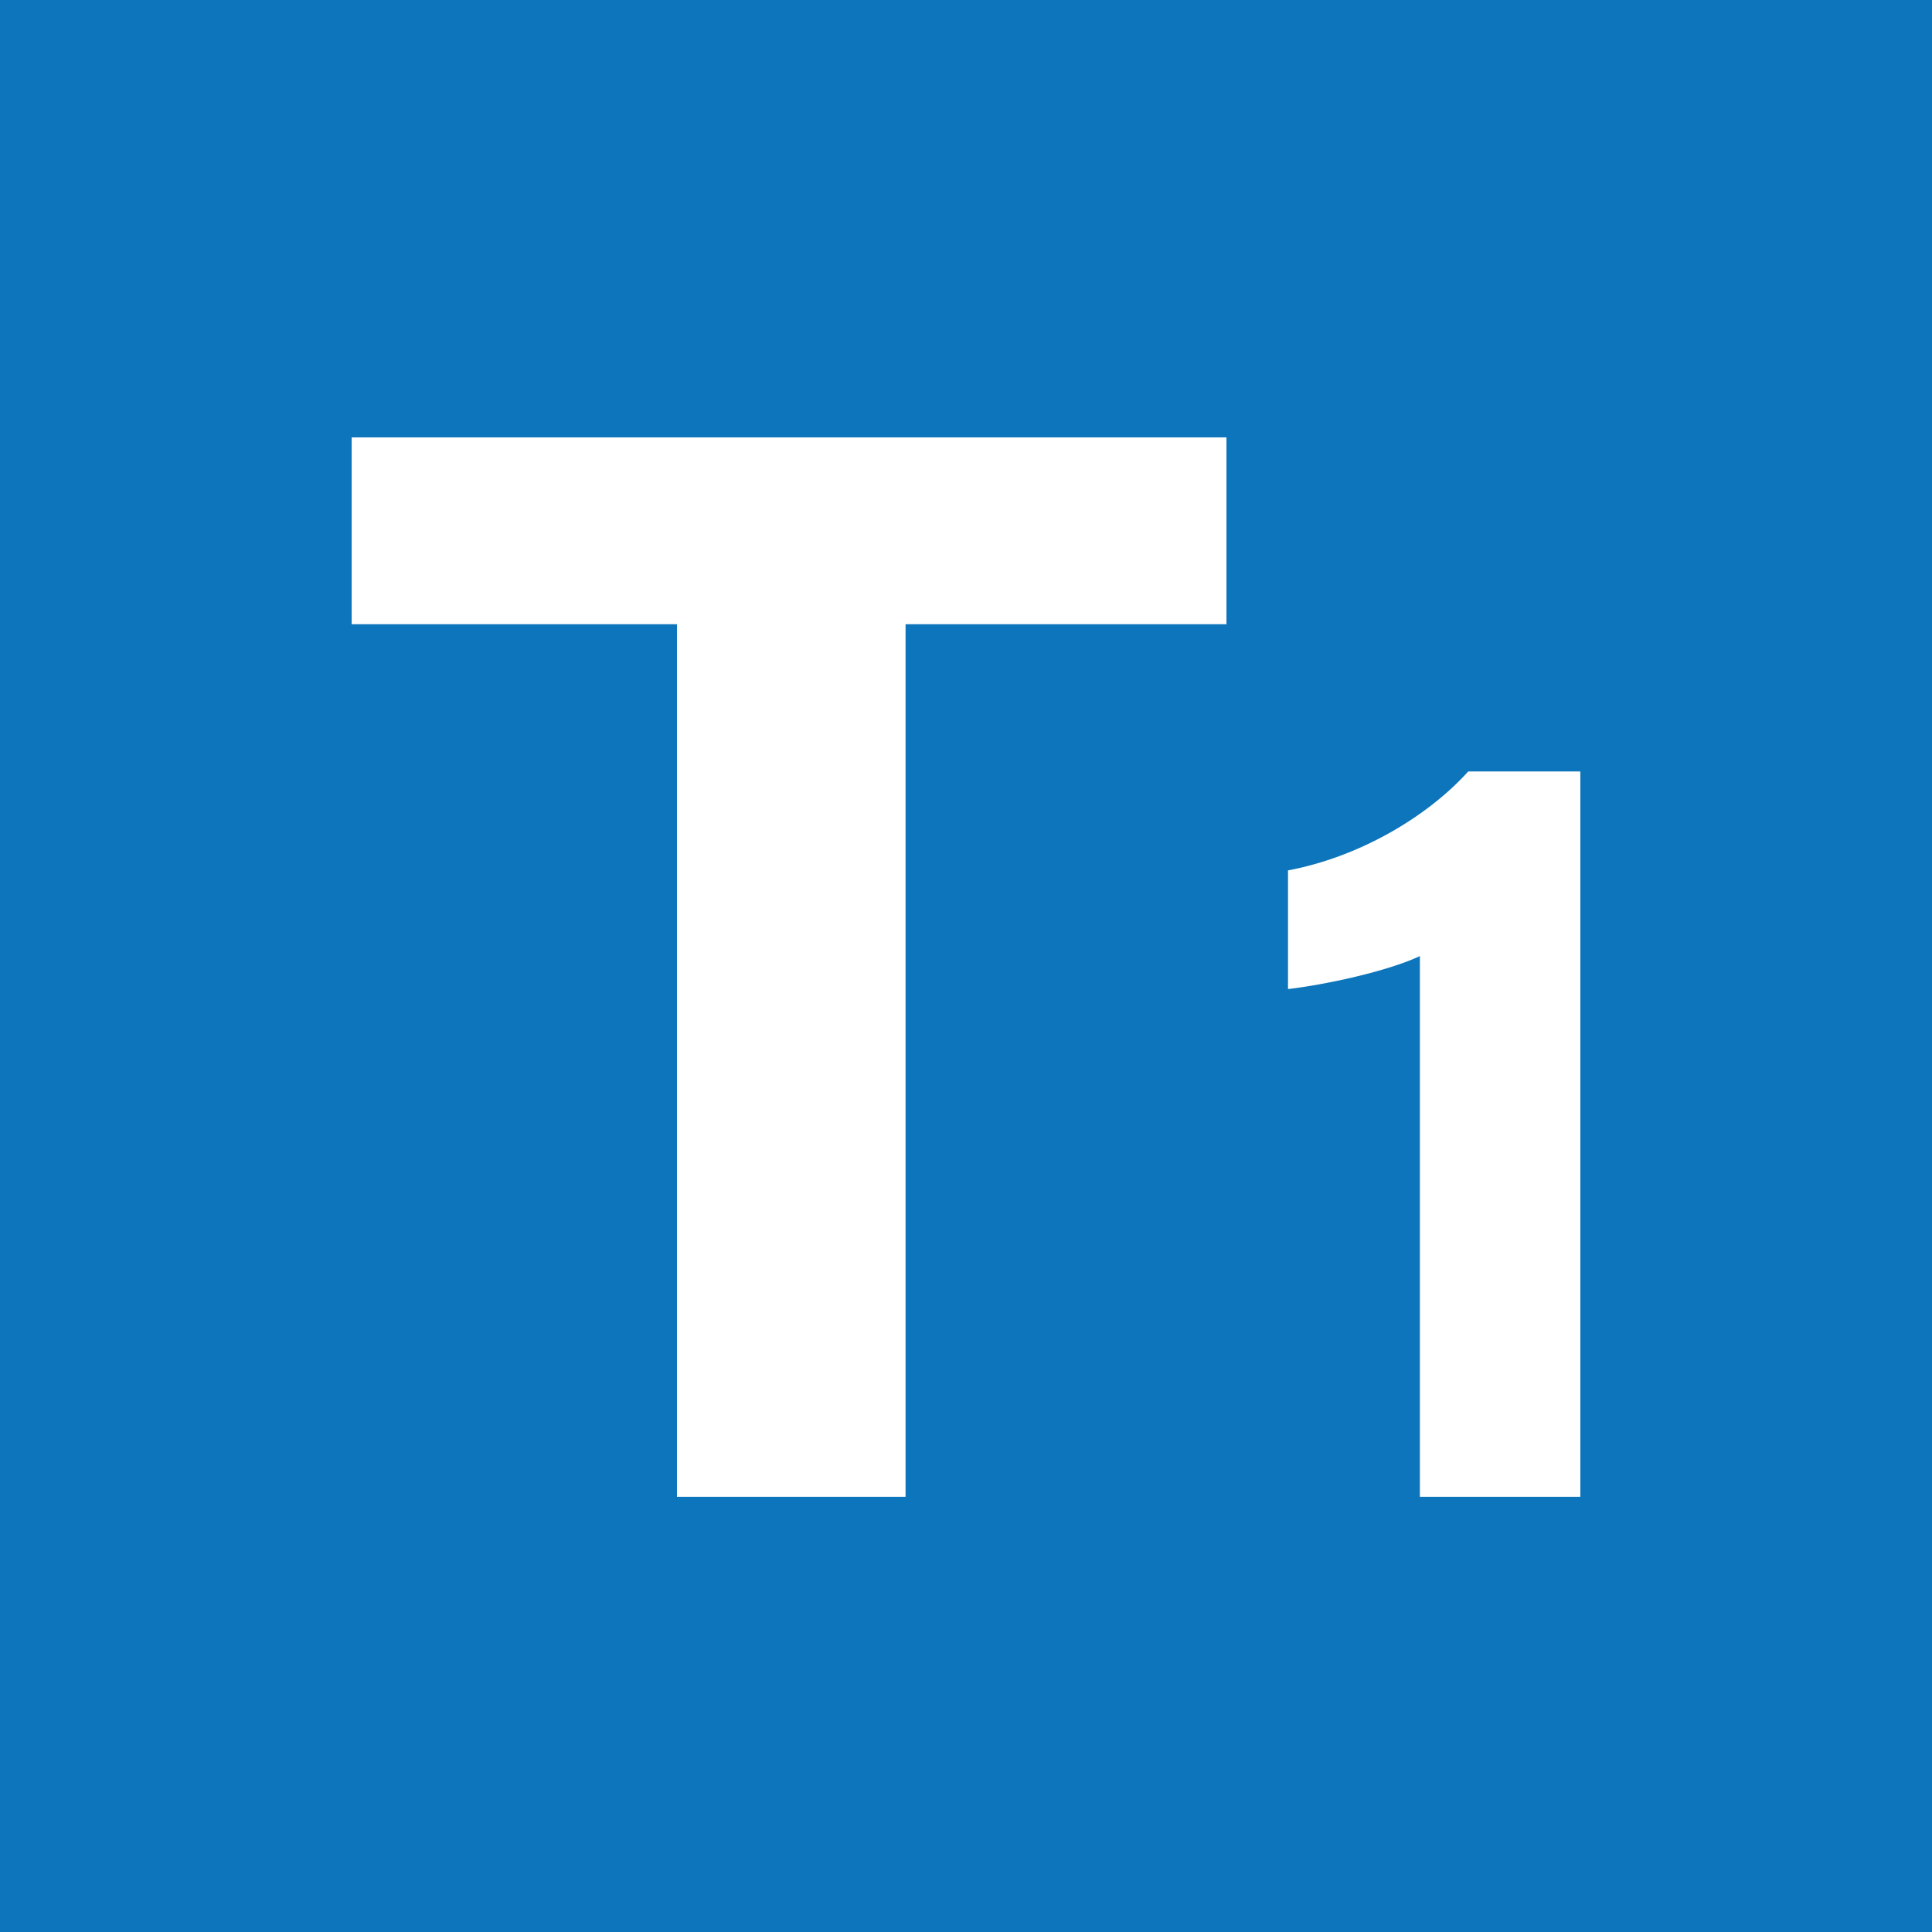
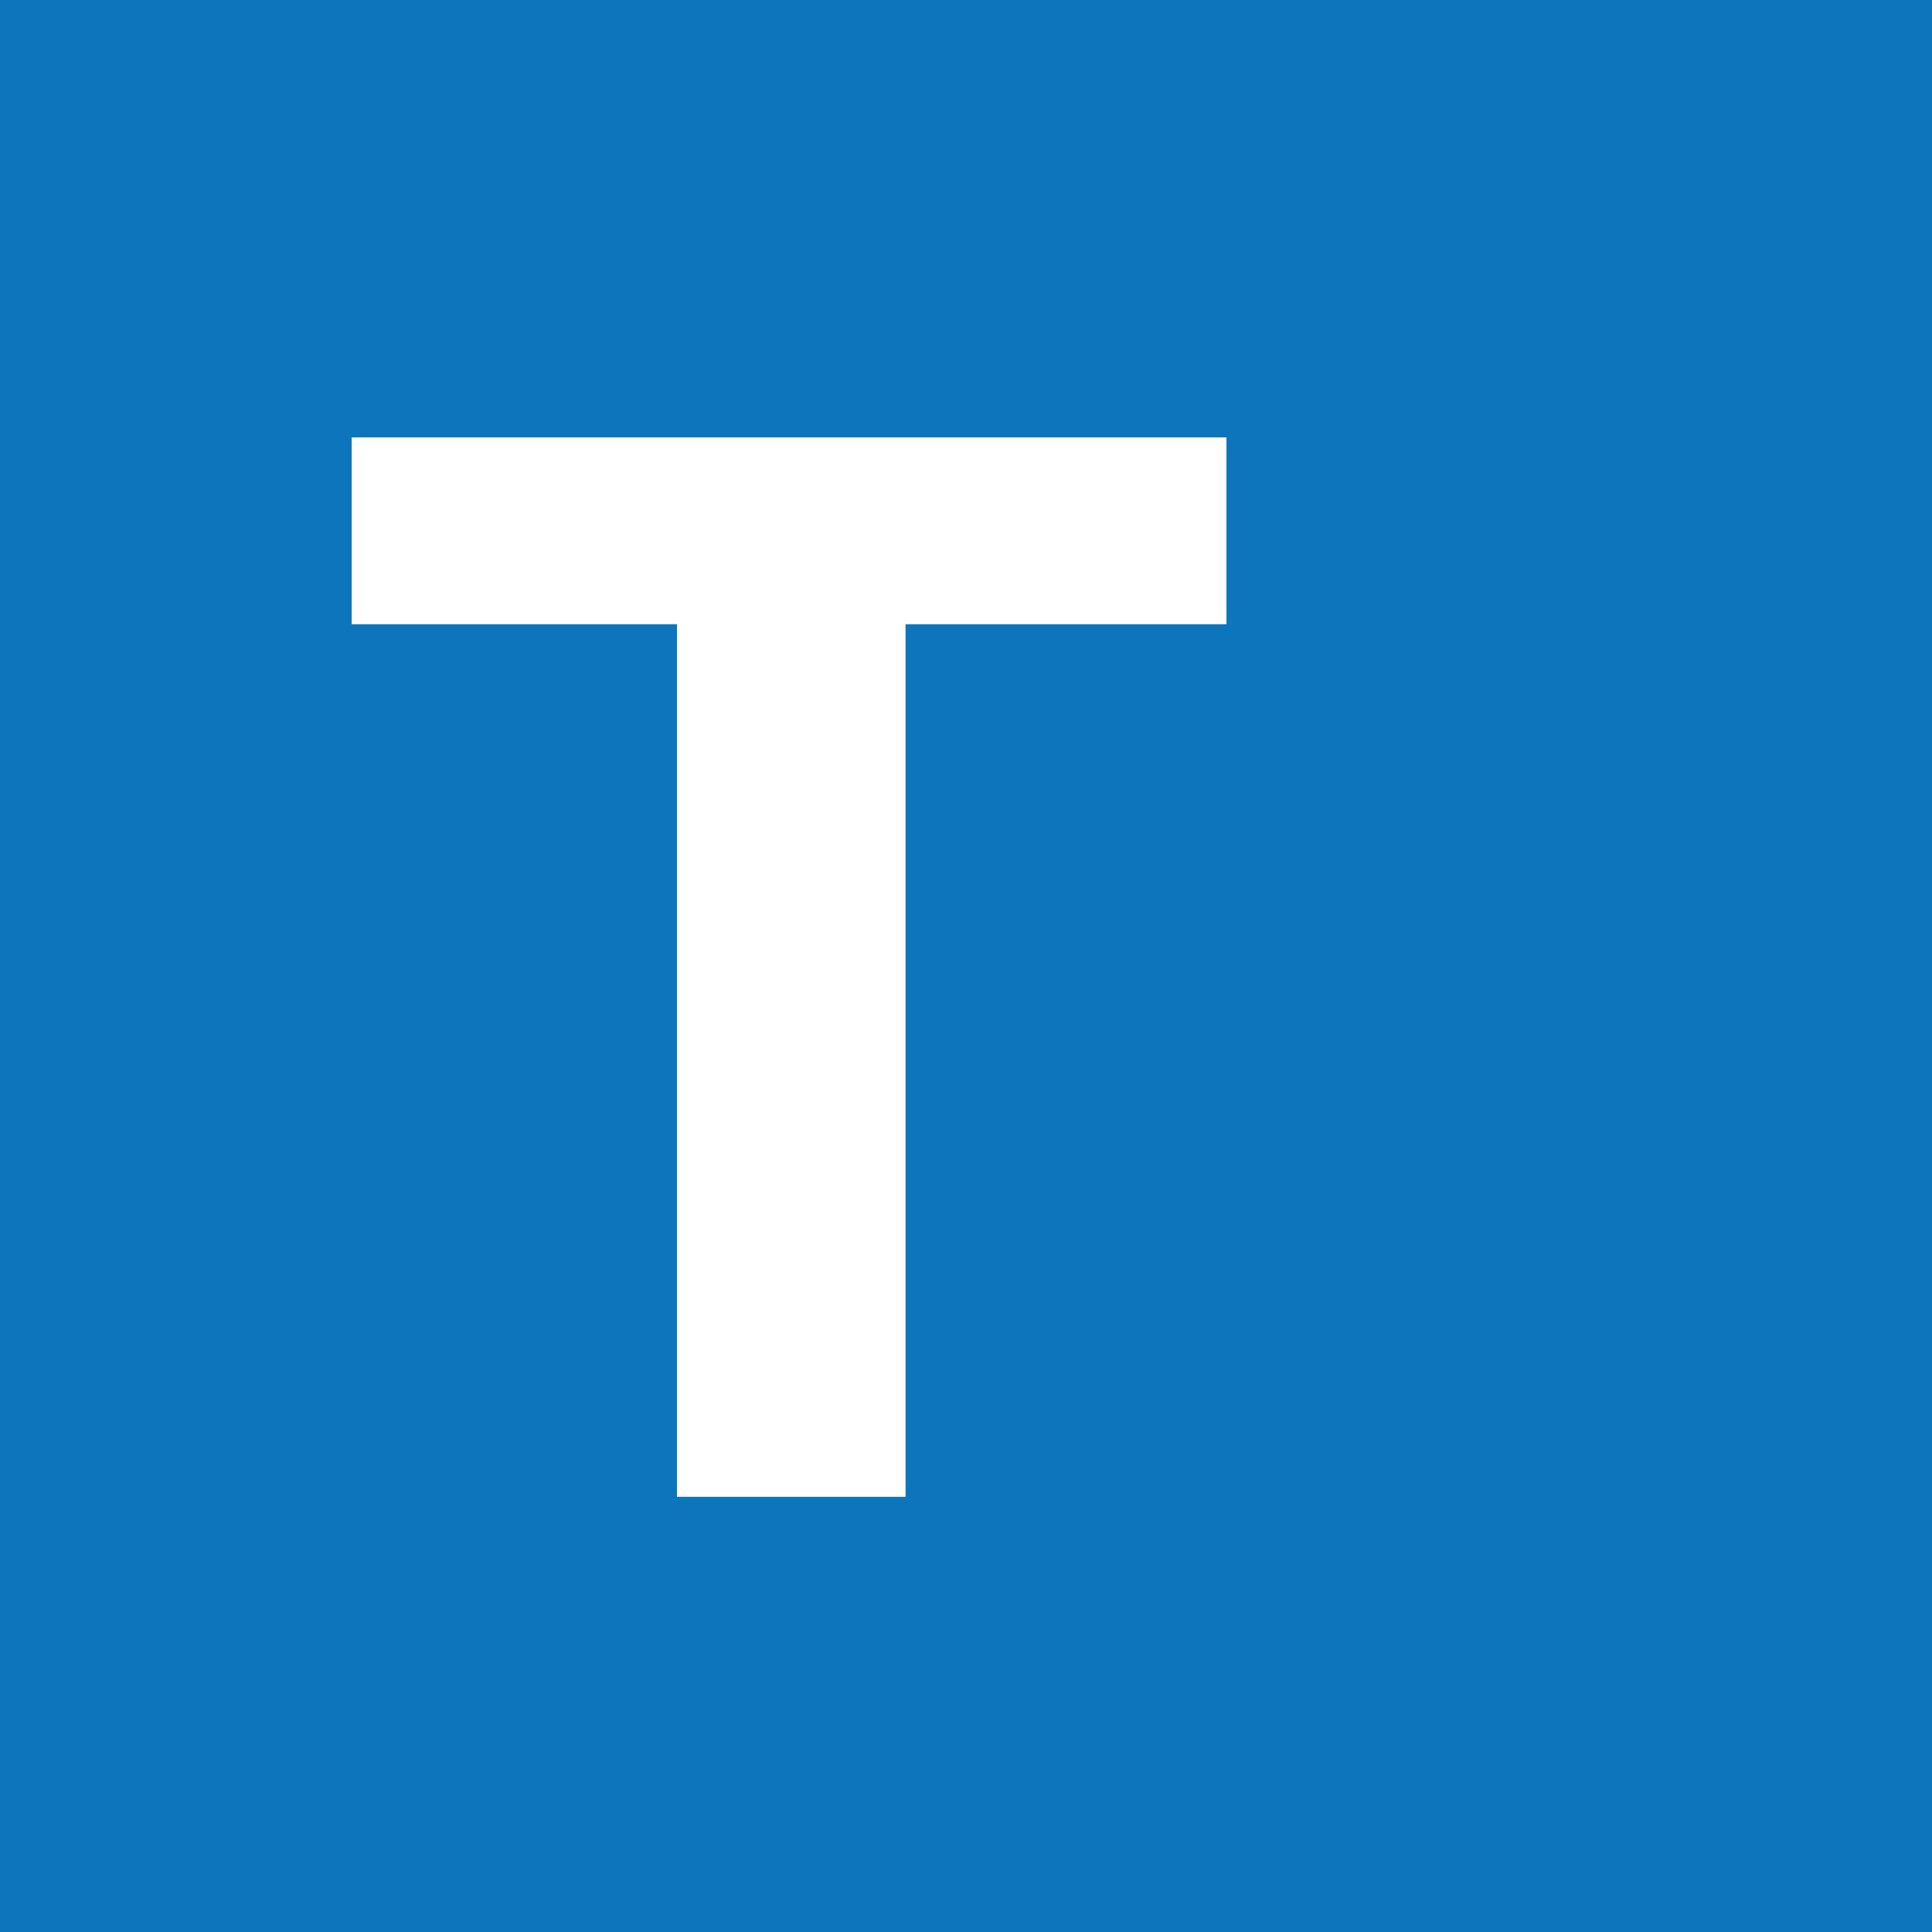
<svg xmlns="http://www.w3.org/2000/svg" id="Calque_1" data-name="Calque 1" viewBox="0 0 8.79 8.79">
  <defs>
    <style>
      .cls-1 {
        fill: #fff;
      }

      .cls-2 {
        fill: #0d75bb;
      }
    </style>
  </defs>
  <rect class="cls-2" width="8.79" height="8.79" />
  <path class="cls-1" d="M3.07,2.84H1.6v-.85h3.98v.85h-1.46v3.97h-1.04V2.84Z" />
-   <path class="cls-1" d="M6.46,6.81v-2.46c-.15,.07-.43,.13-.6,.15v-.54c.32-.06,.63-.24,.82-.45h.51v3.3h-.73Z" />
</svg>